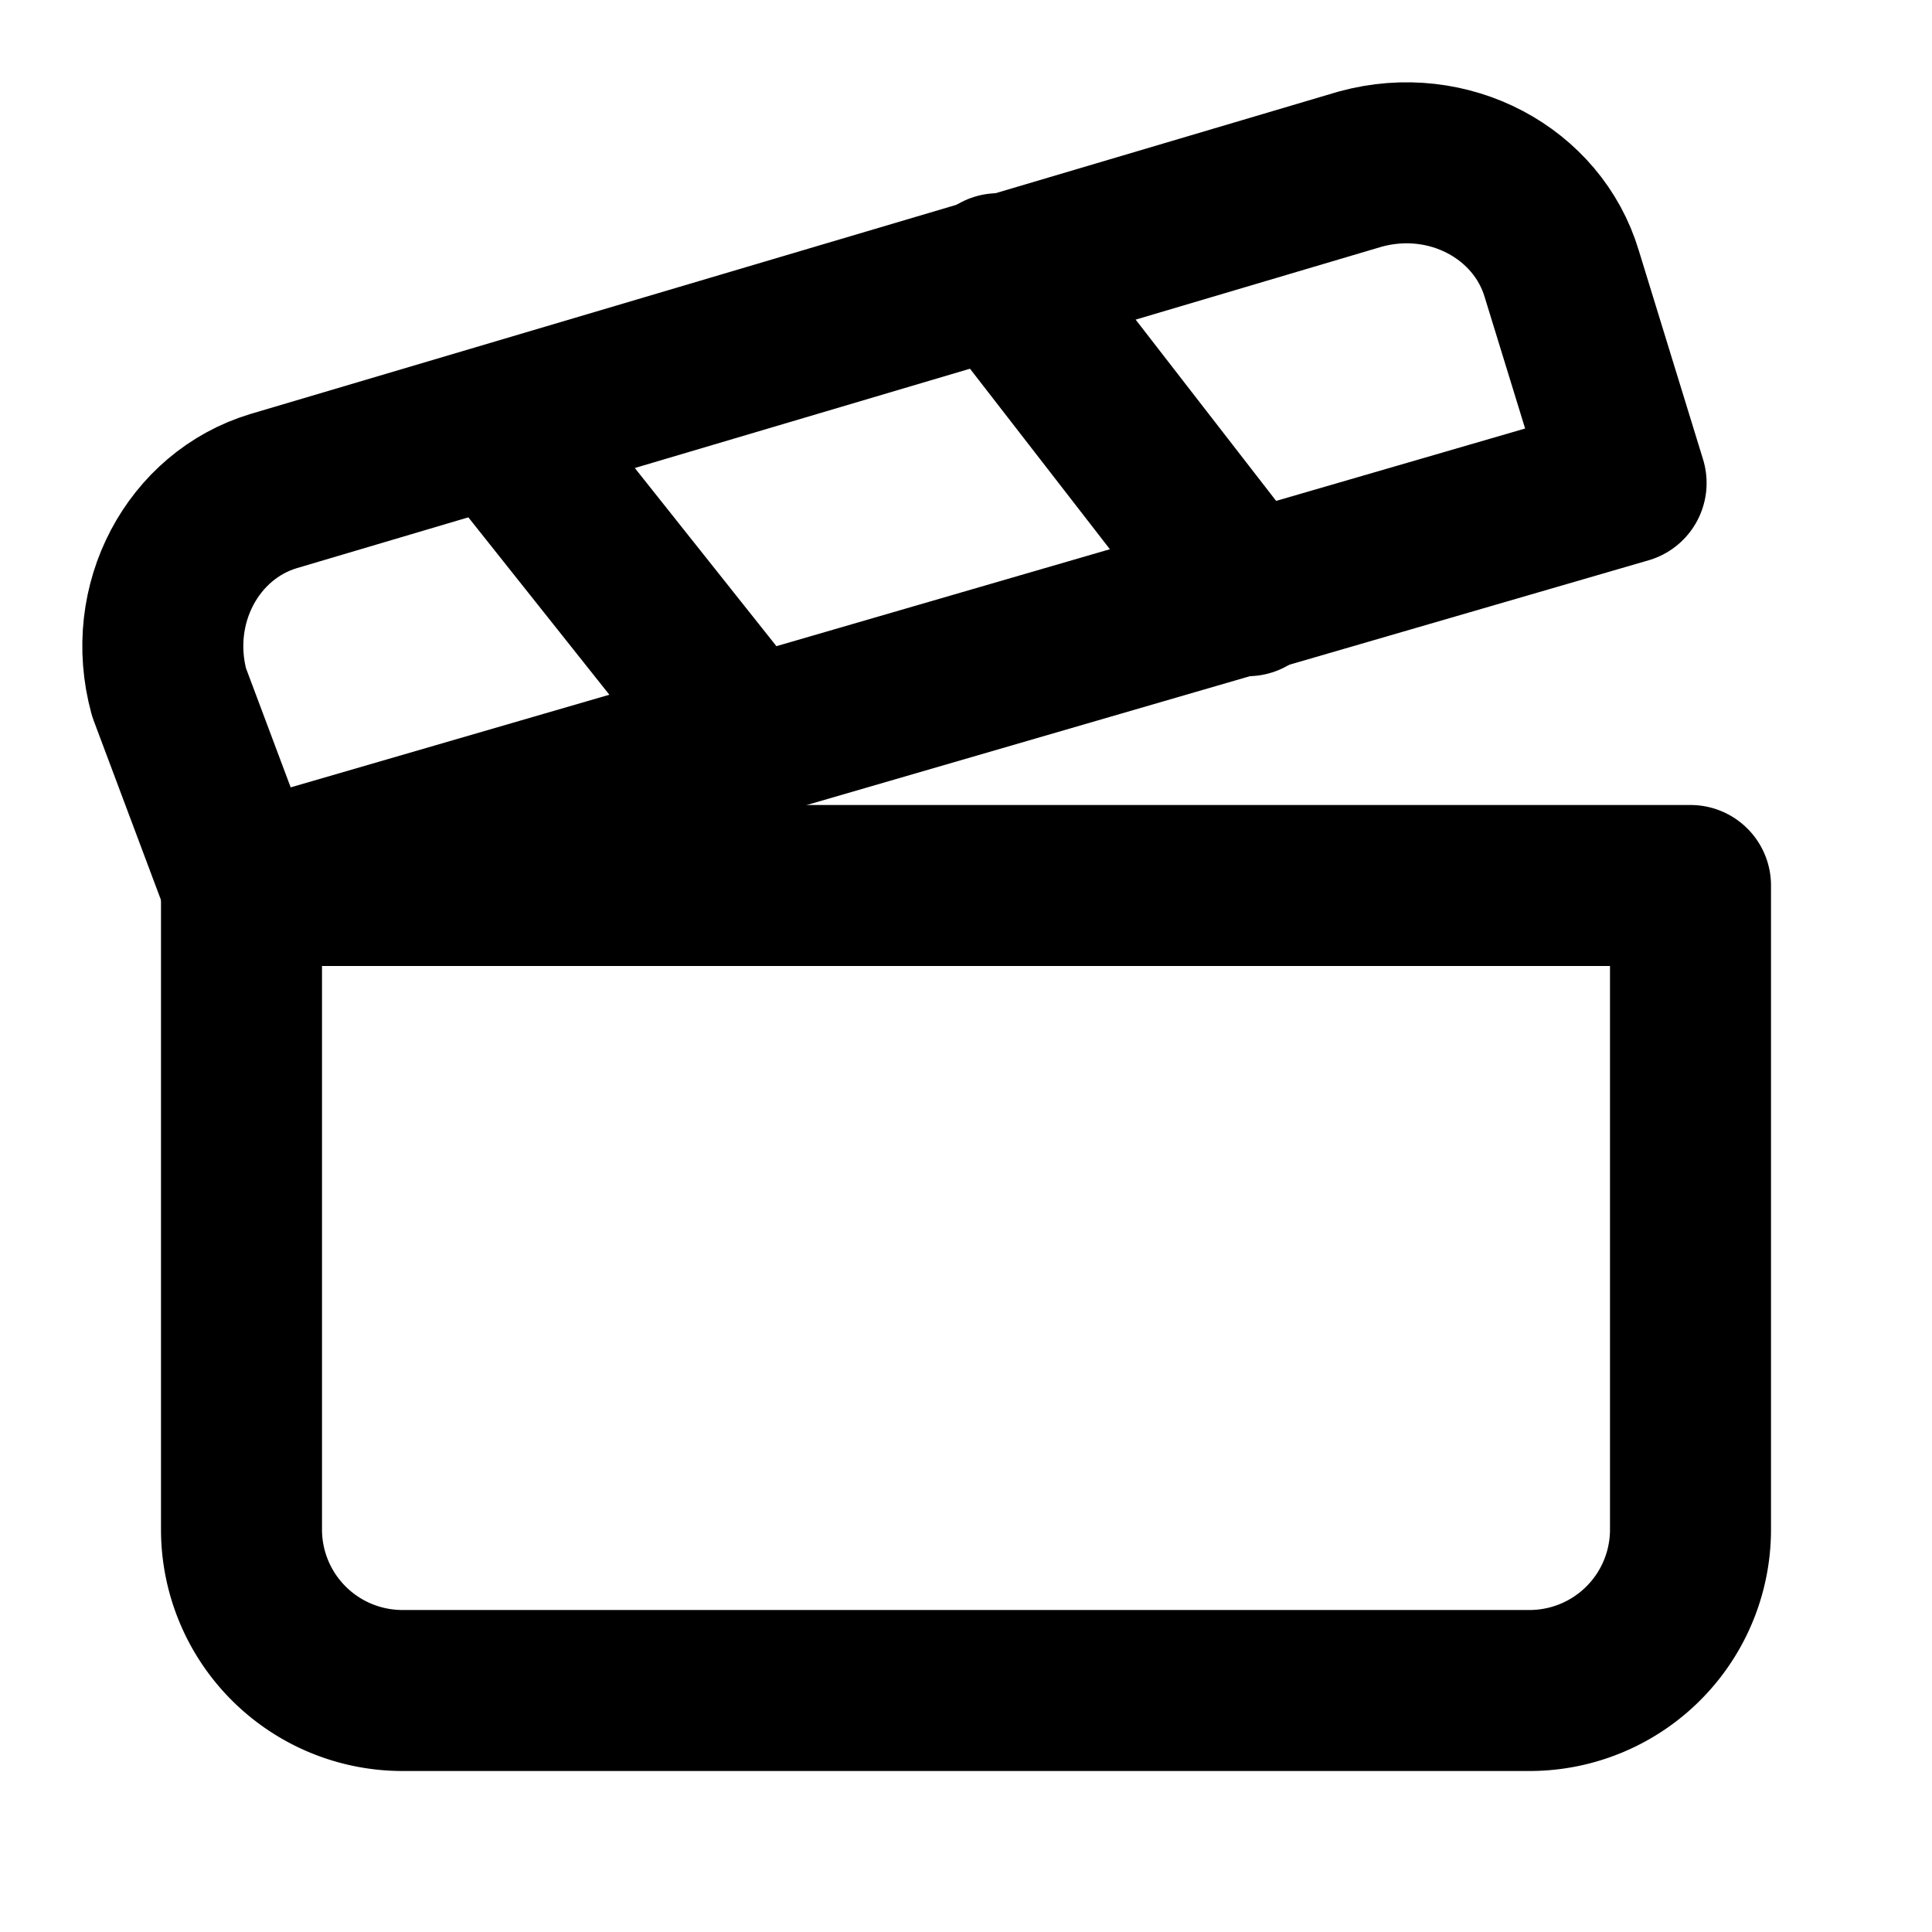
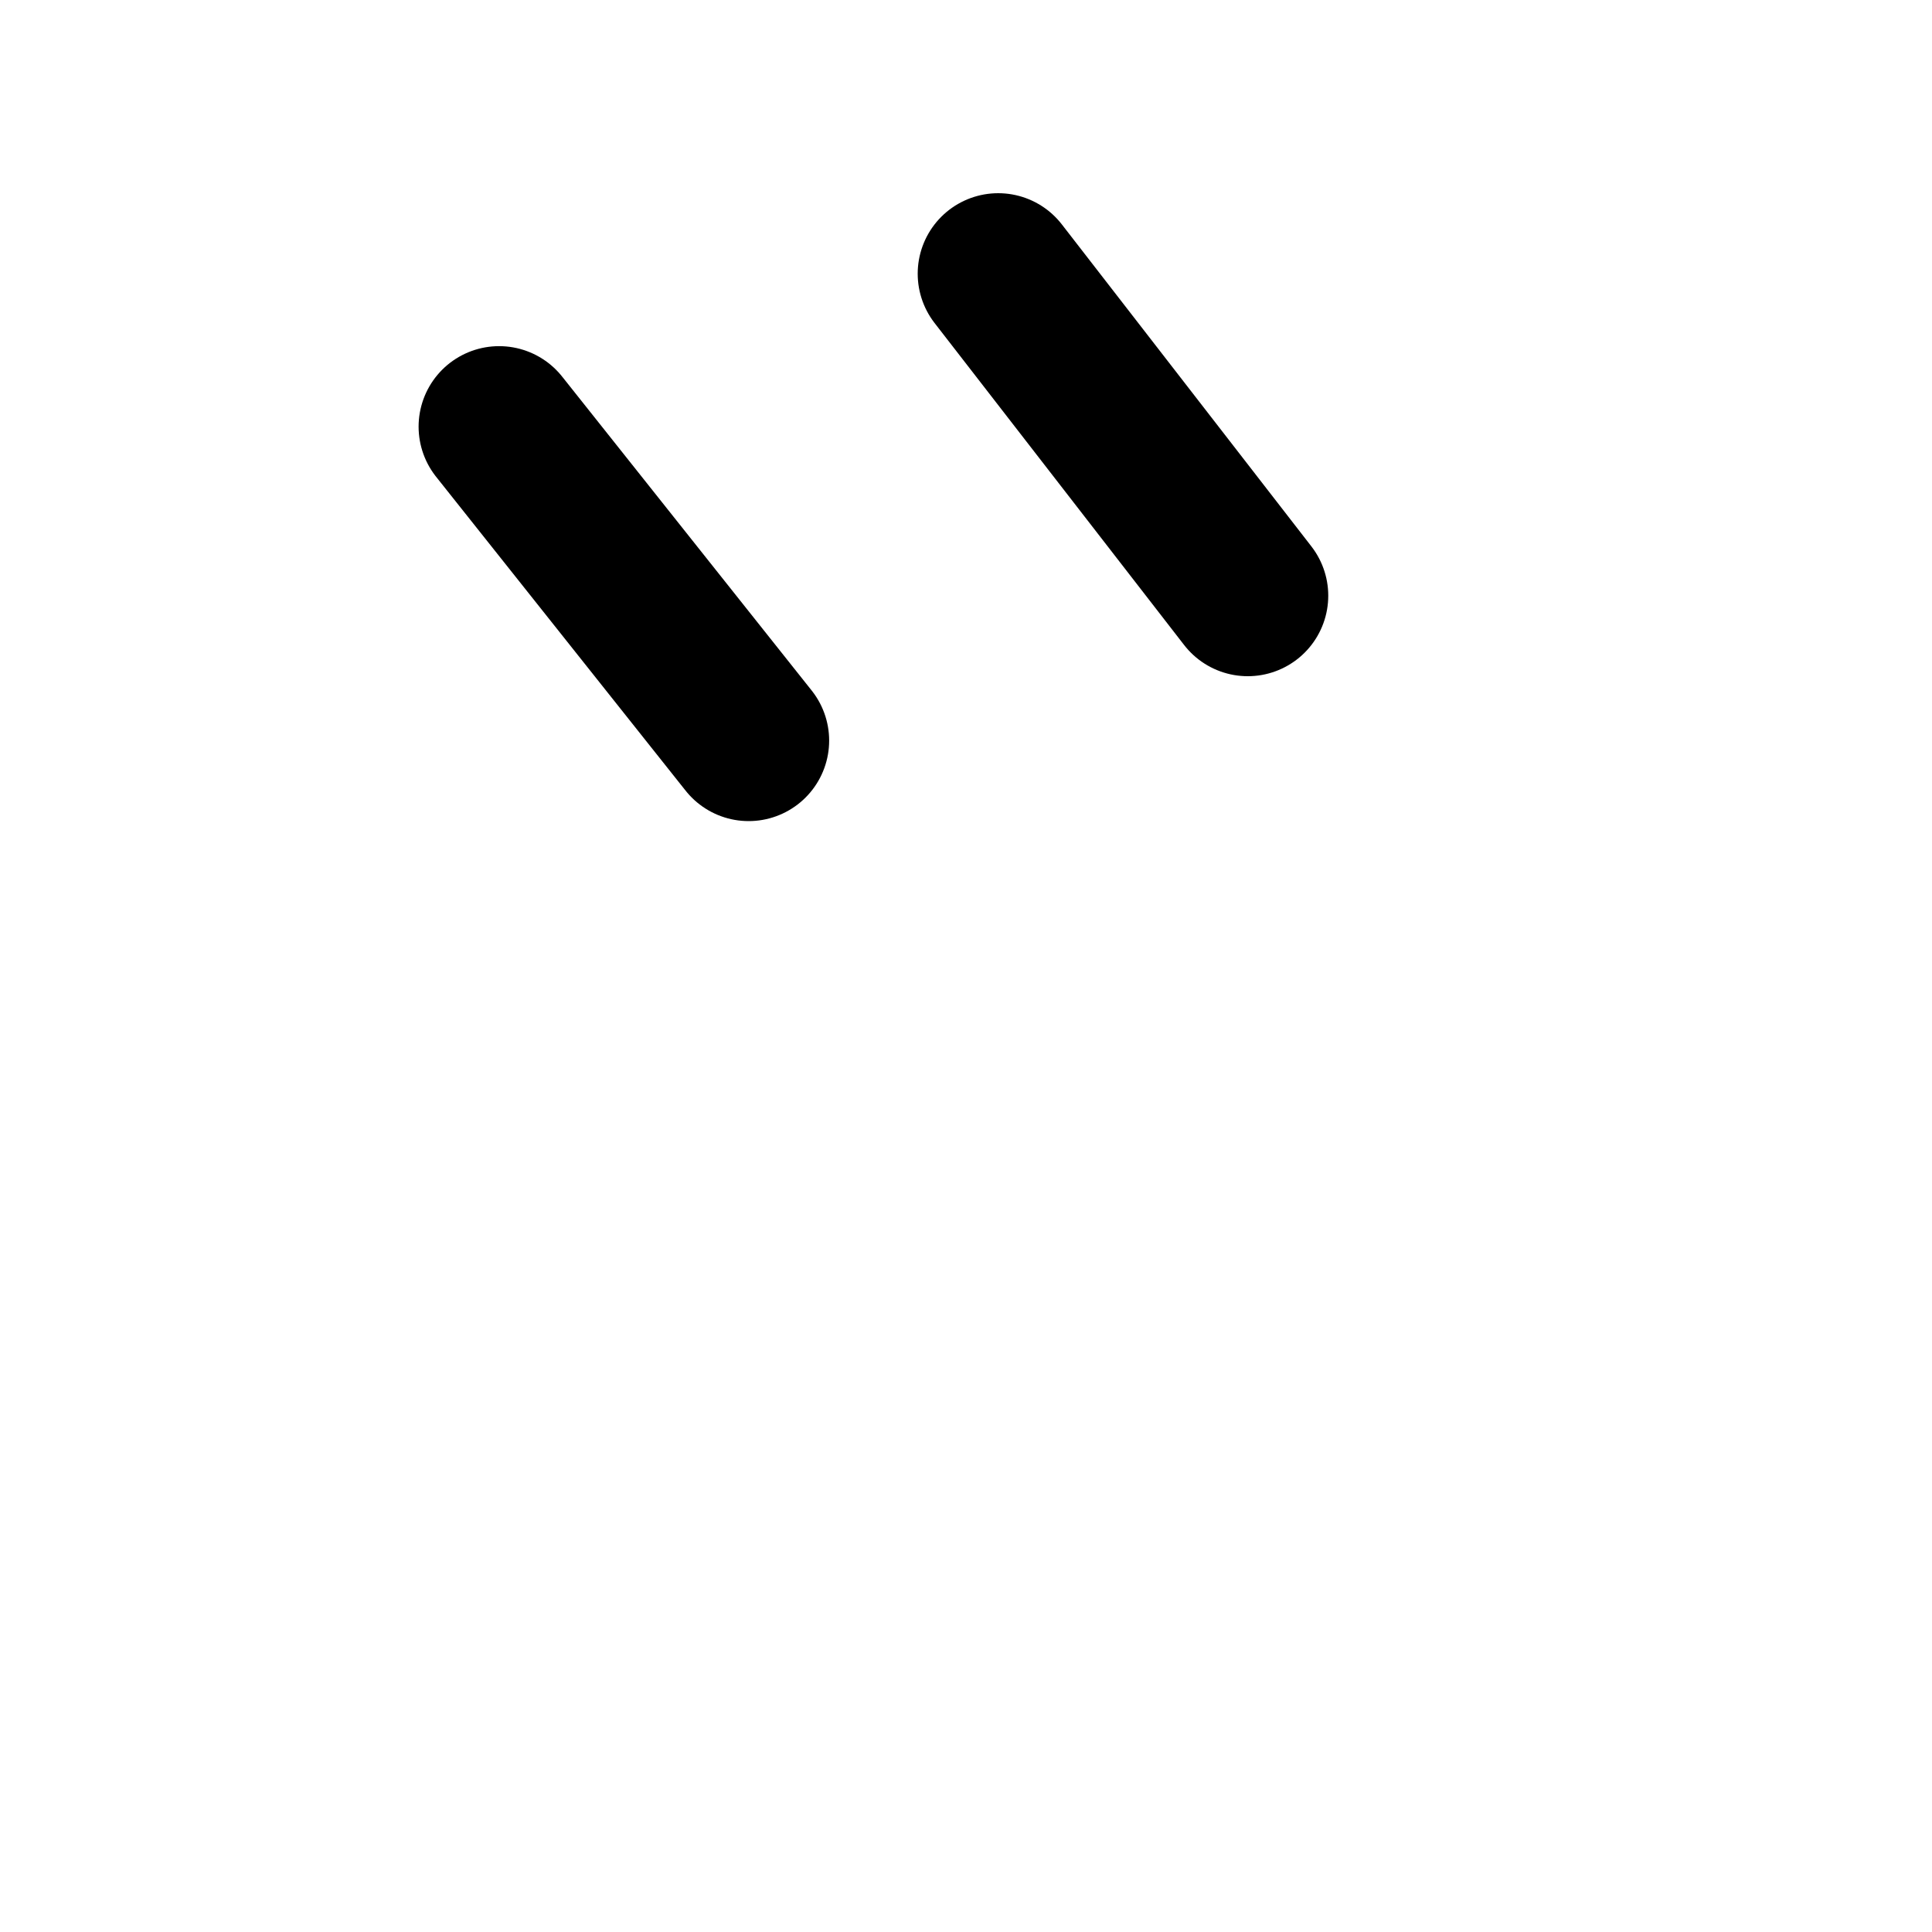
<svg xmlns="http://www.w3.org/2000/svg" width="24" height="24" viewBox="0 0 24 24" fill="none" stroke="currentColor" stroke-width="2" stroke-linecap="round" stroke-linejoin="round" class="lucide lucide-clapperboard-icon lucide-clapperboard">
-   <path d="M20.2 6 3 11l-.9-2.4c-.3-1.1.3-2.2 1.3-2.5l13.5-4c1.1-.3 2.2.3 2.5 1.3Z" />
  <path d="m6.2 5.3 3.1 3.9" />
  <path d="m12.4 3.4 3.1 4" />
-   <path d="M3 11h18v8a2 2 0 0 1-2 2H5a2 2 0 0 1-2-2Z" />
</svg>